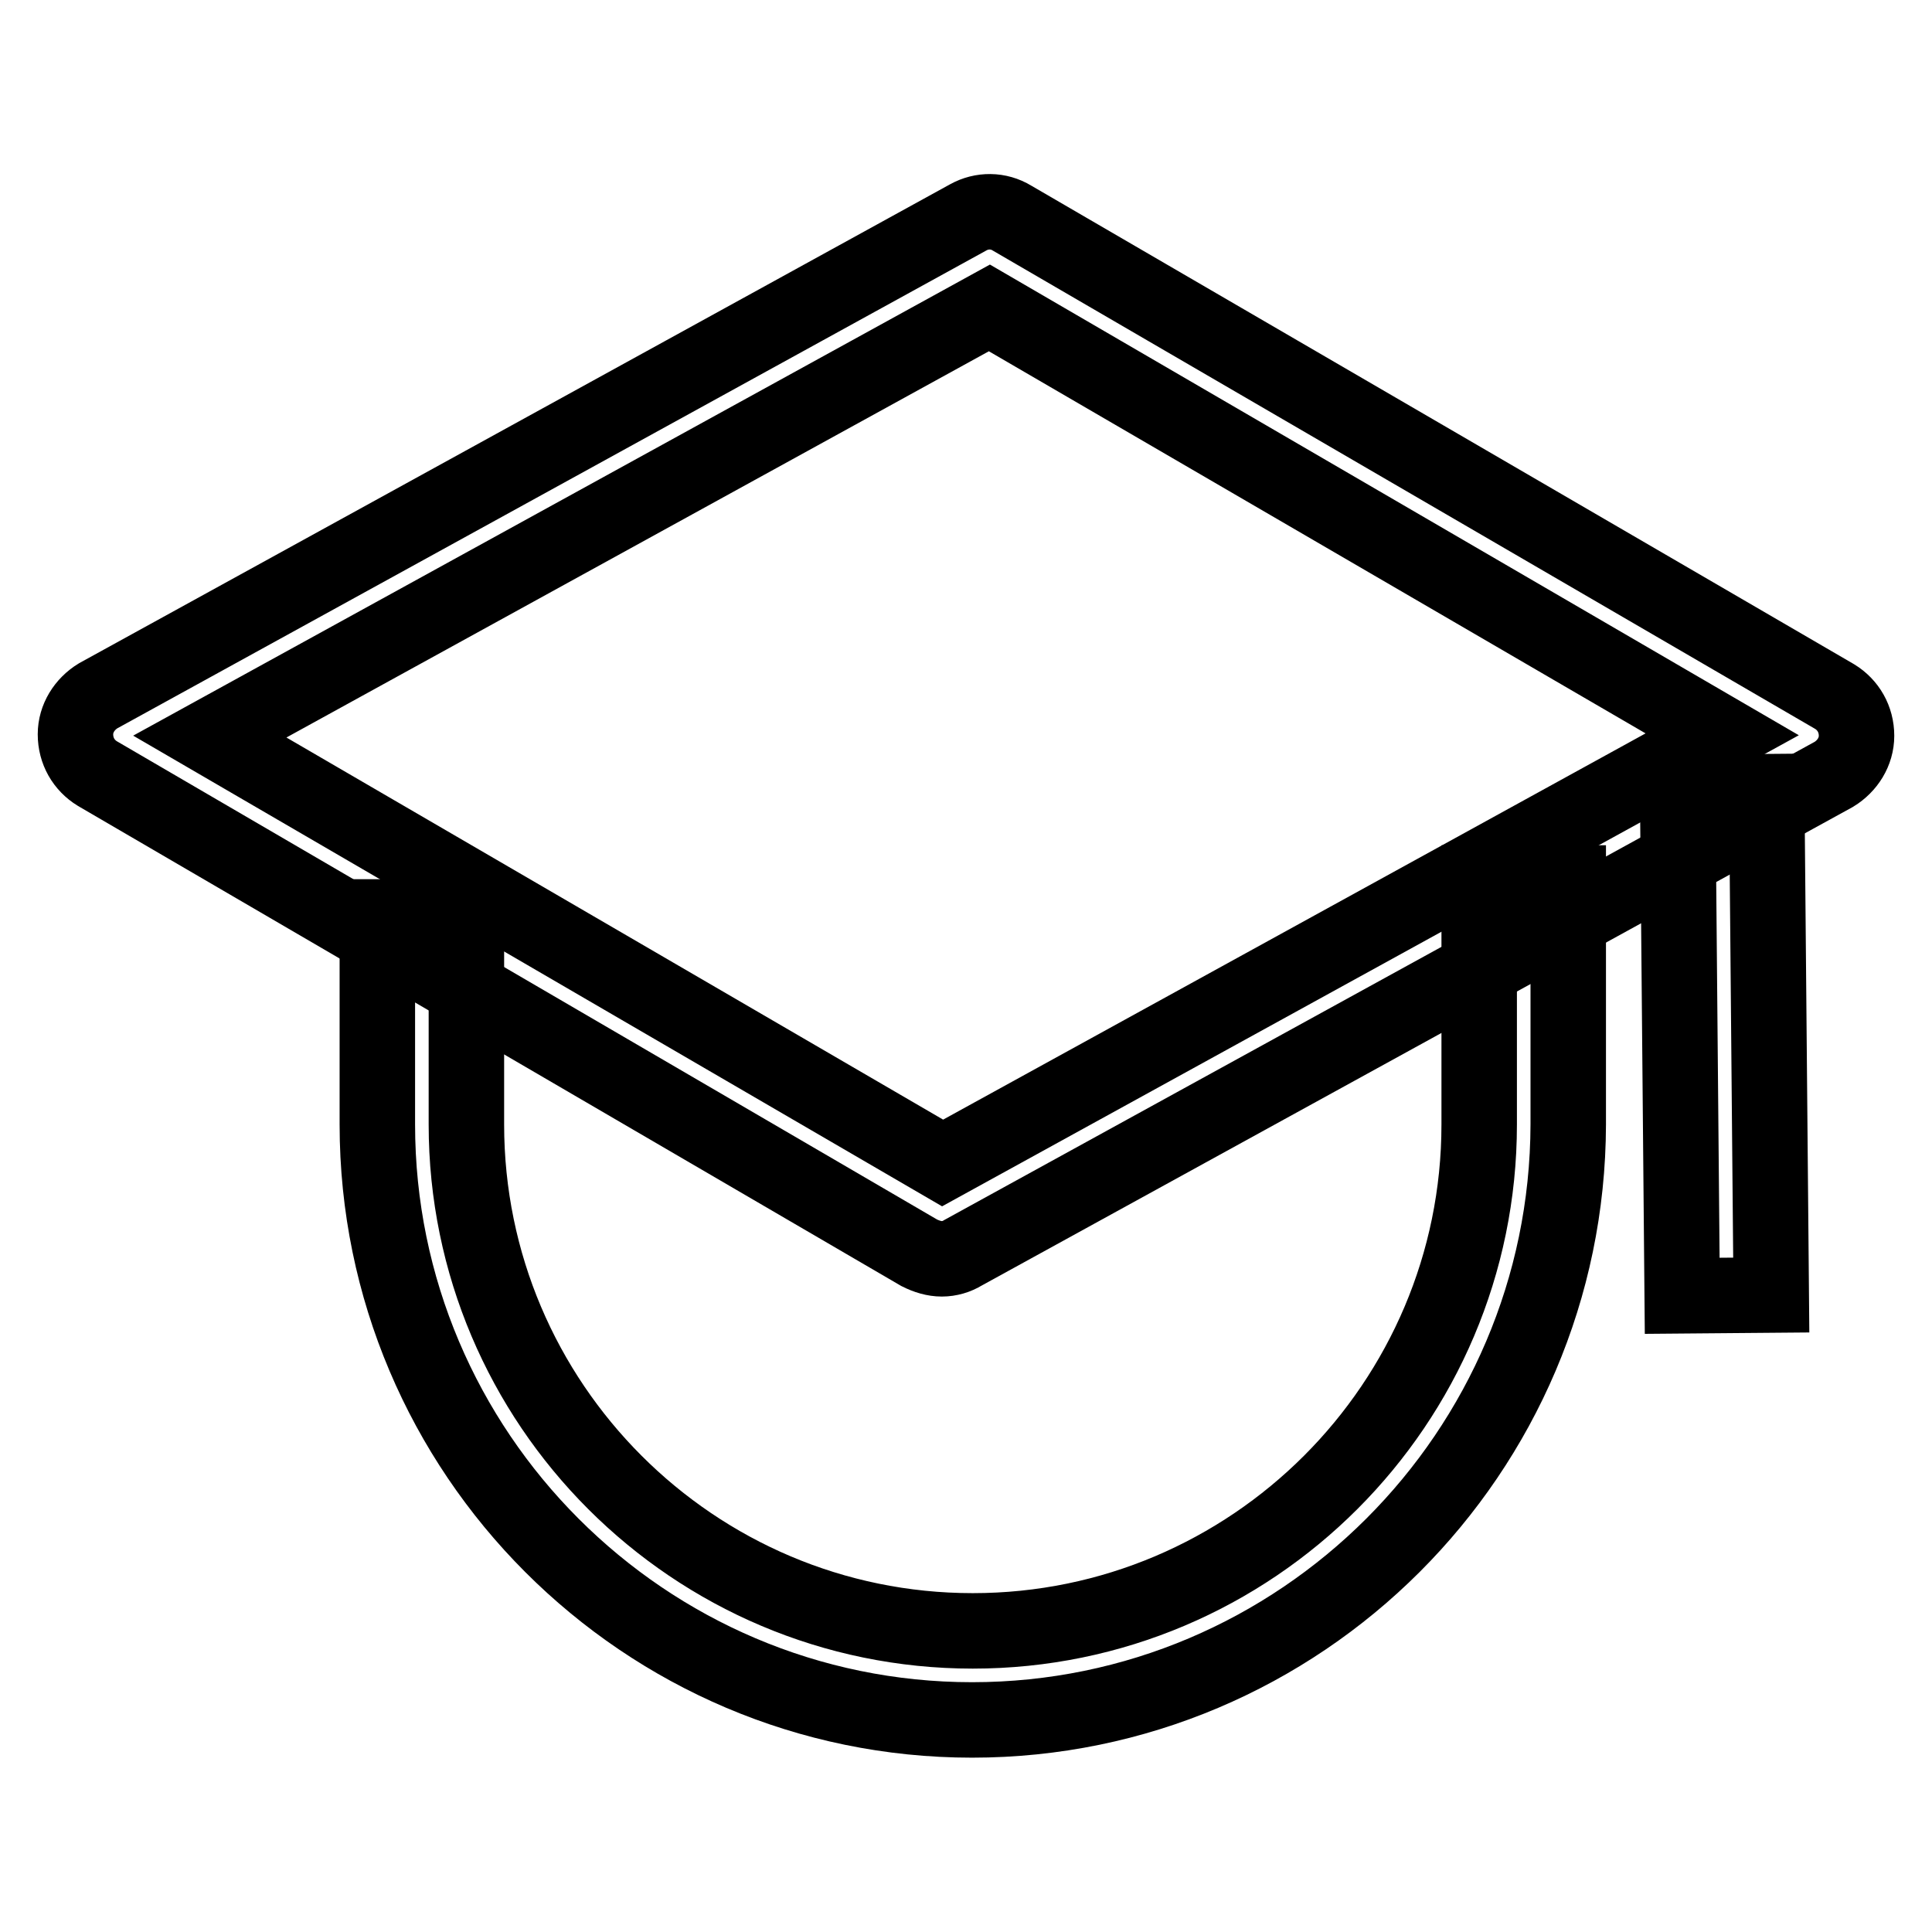
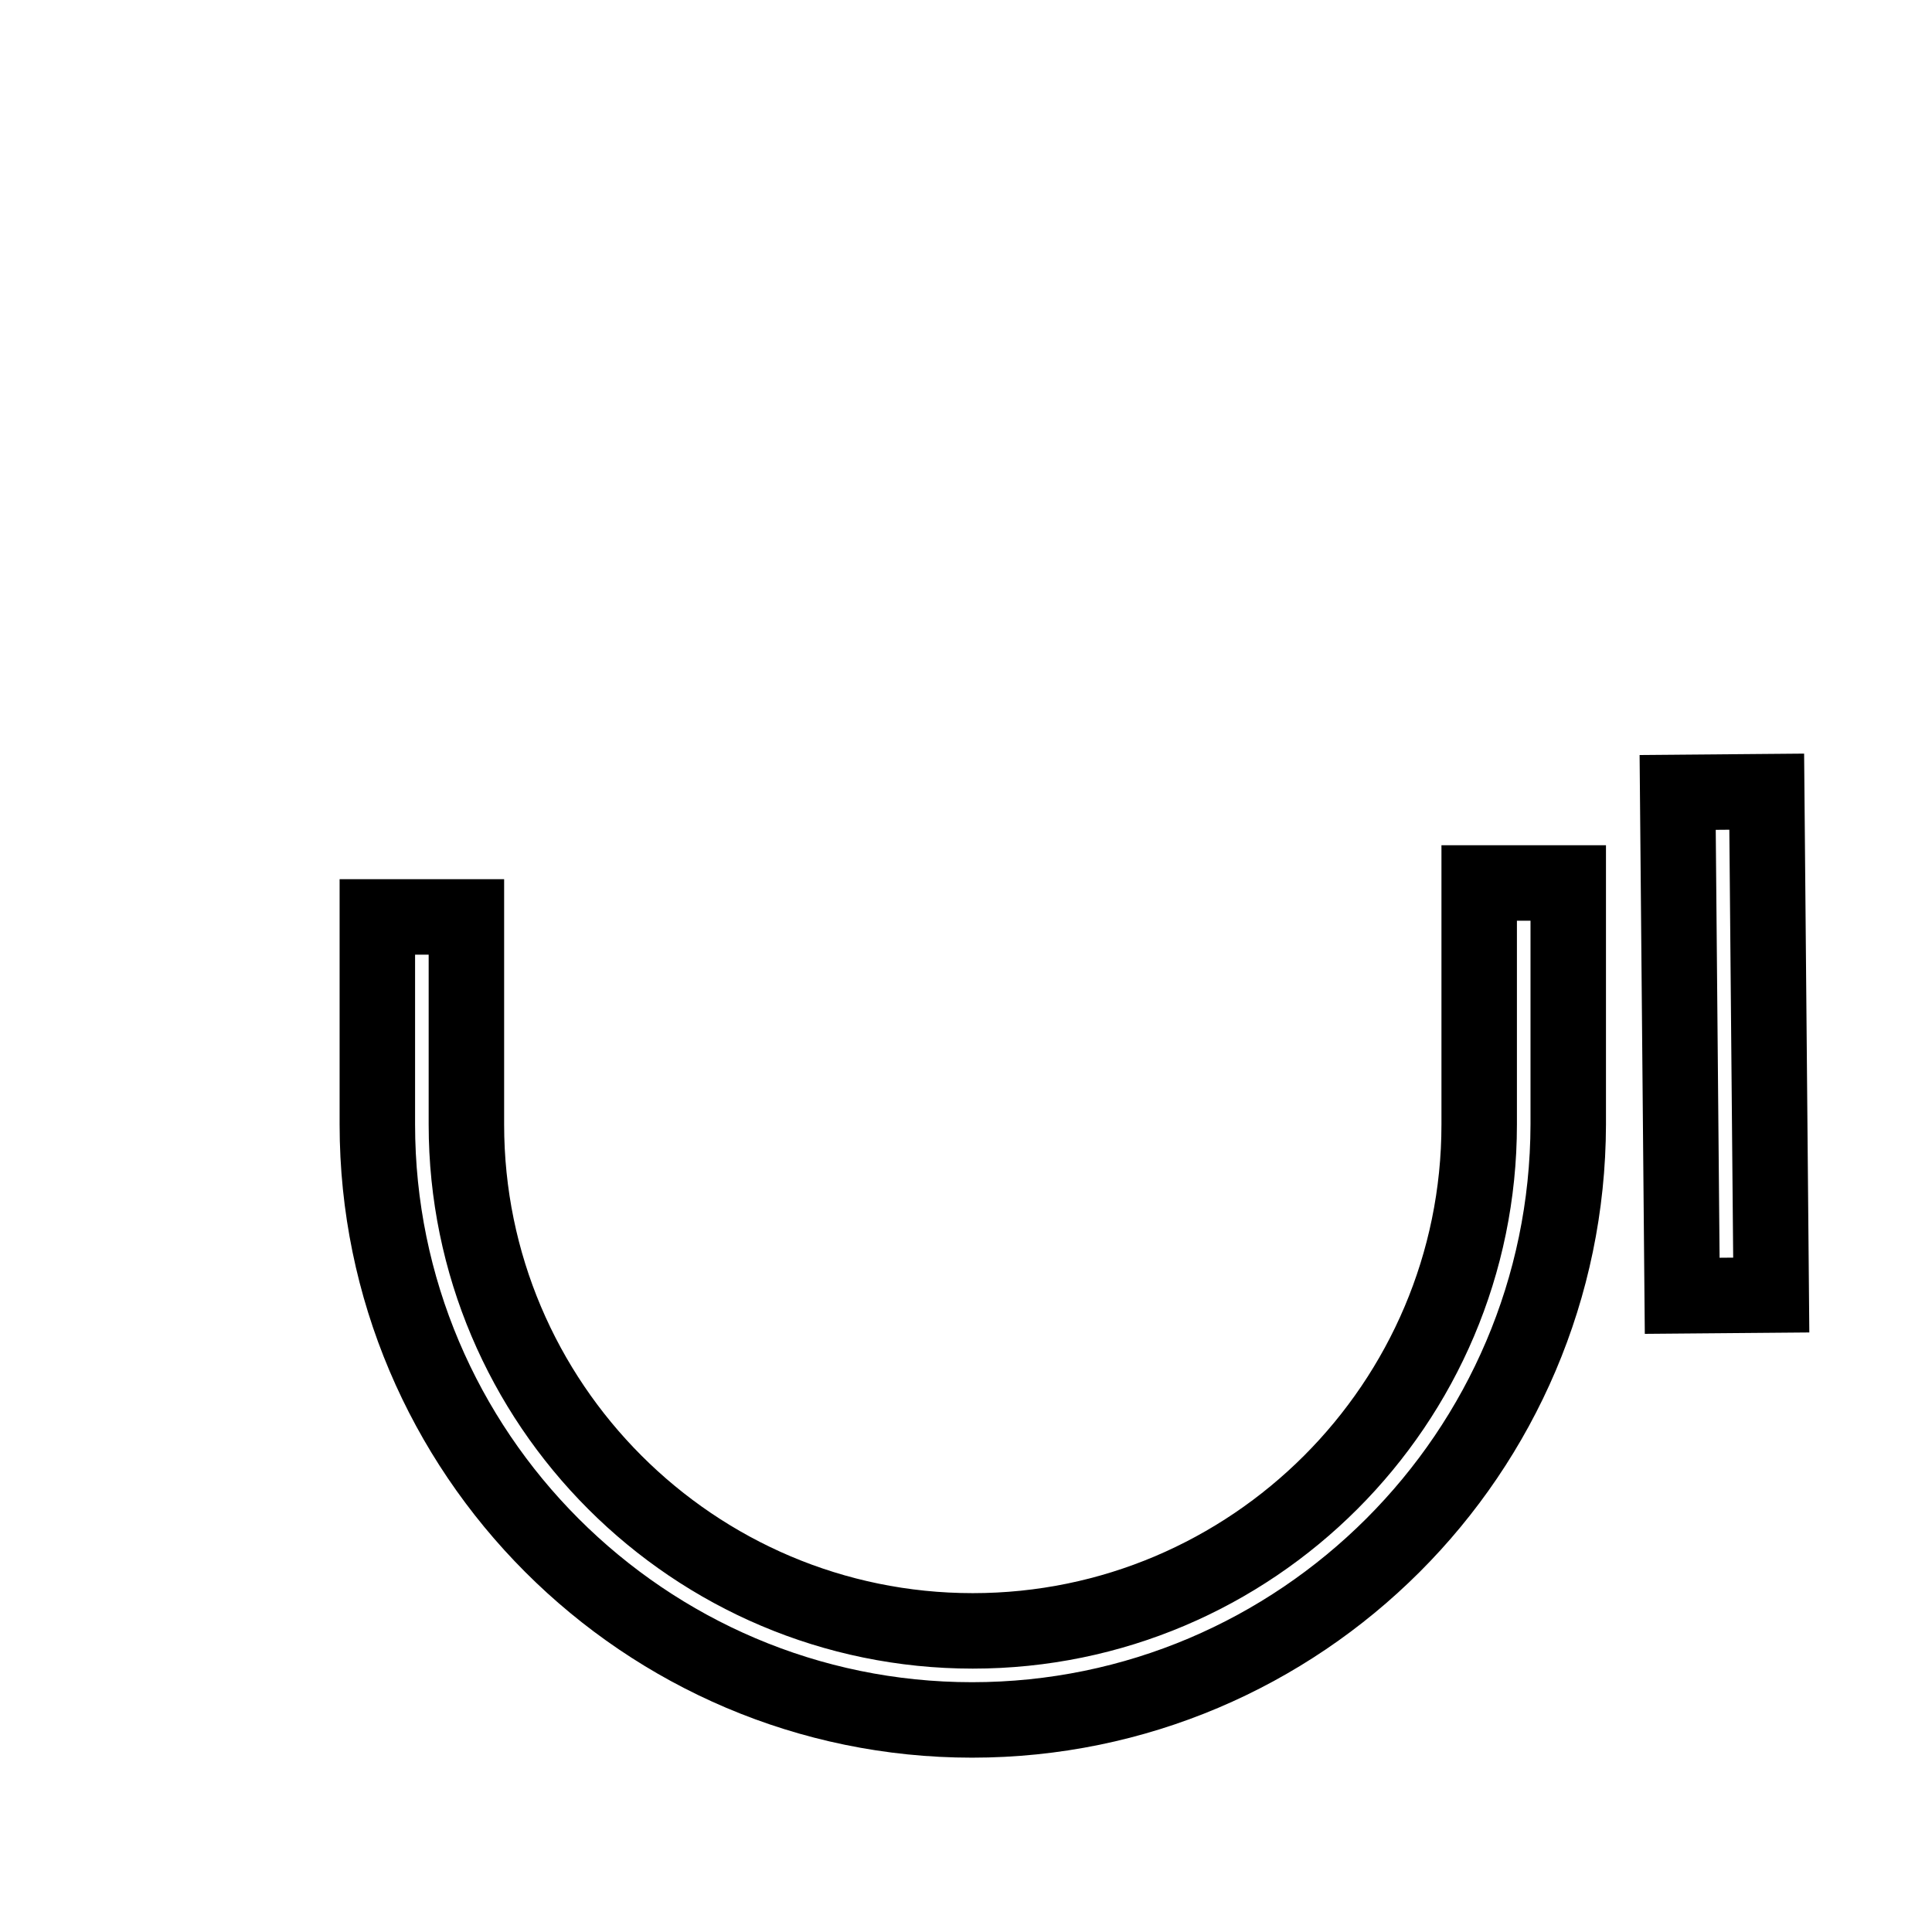
<svg xmlns="http://www.w3.org/2000/svg" version="1.1" x="0px" y="0px" viewBox="0 0 256 256" enable-background="new 0 0 256 256" xml:space="preserve">
  <g>
-     <path stroke-width="10" fill-opacity="0" stroke="#000000" d="M124.8,166.8c-1,0-2-0.3-3-0.8L12.9,102.5c-1.8-1.1-2.9-3-2.9-5.2c0-2.1,1.2-4,3-5.1l115.3-63.4 c1.8-1,4-1,5.8,0.1l109,63.4c1.8,1.1,2.9,3,2.9,5.2c0,2.1-1.2,4-3,5.1L127.6,166C126.8,166.5,125.8,166.8,124.8,166.8z M27.8,97.6 l97.1,56.5l103.3-56.8l-97.1-56.5L27.8,97.6z" />
    <path stroke-width="10" fill-opacity="0" stroke="#000000" d="M222.3,105l11.8-0.1l0.6,66.7l-11.8,0.1L222.3,105z M128.8,227.9C85.4,227.9,50,192.5,50,149v-27.5h11.8 V149c0,37,30.1,67.1,67.1,67.1c37,0,67.1-30.1,67.1-67.1v-32h11.8v32C207.7,192.5,172.3,227.9,128.8,227.9L128.8,227.9z" />
  </g>
</svg>